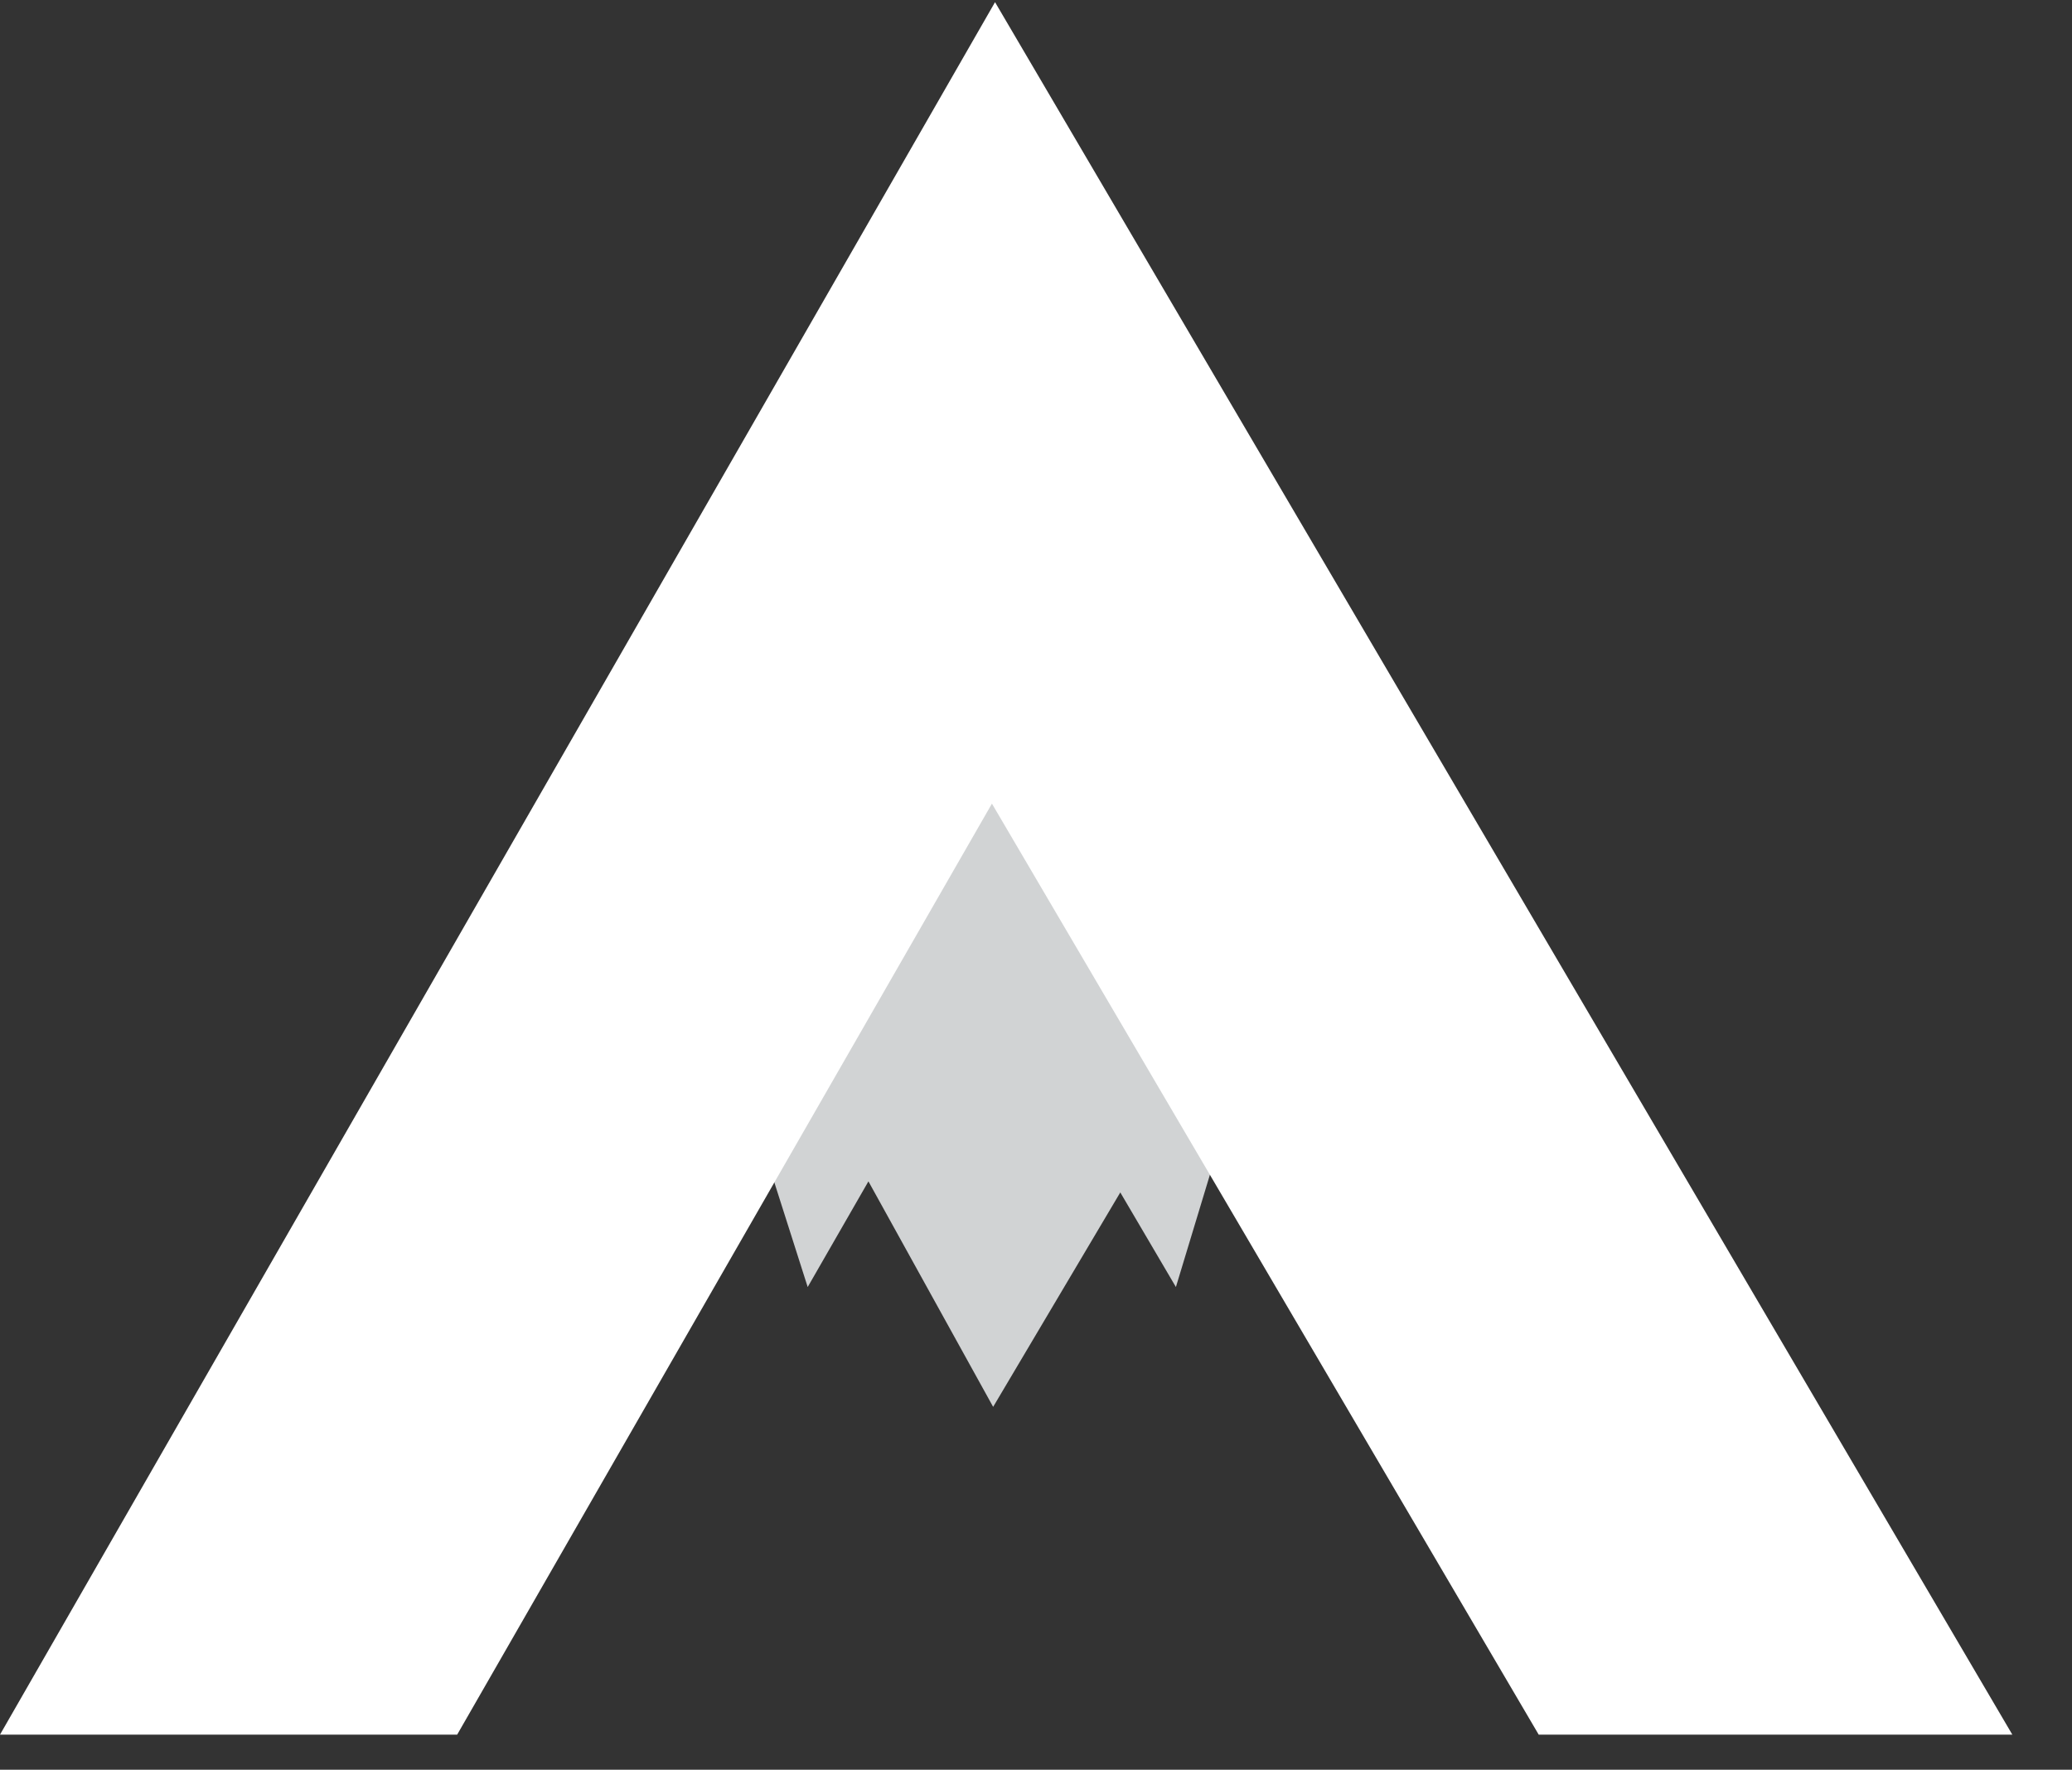
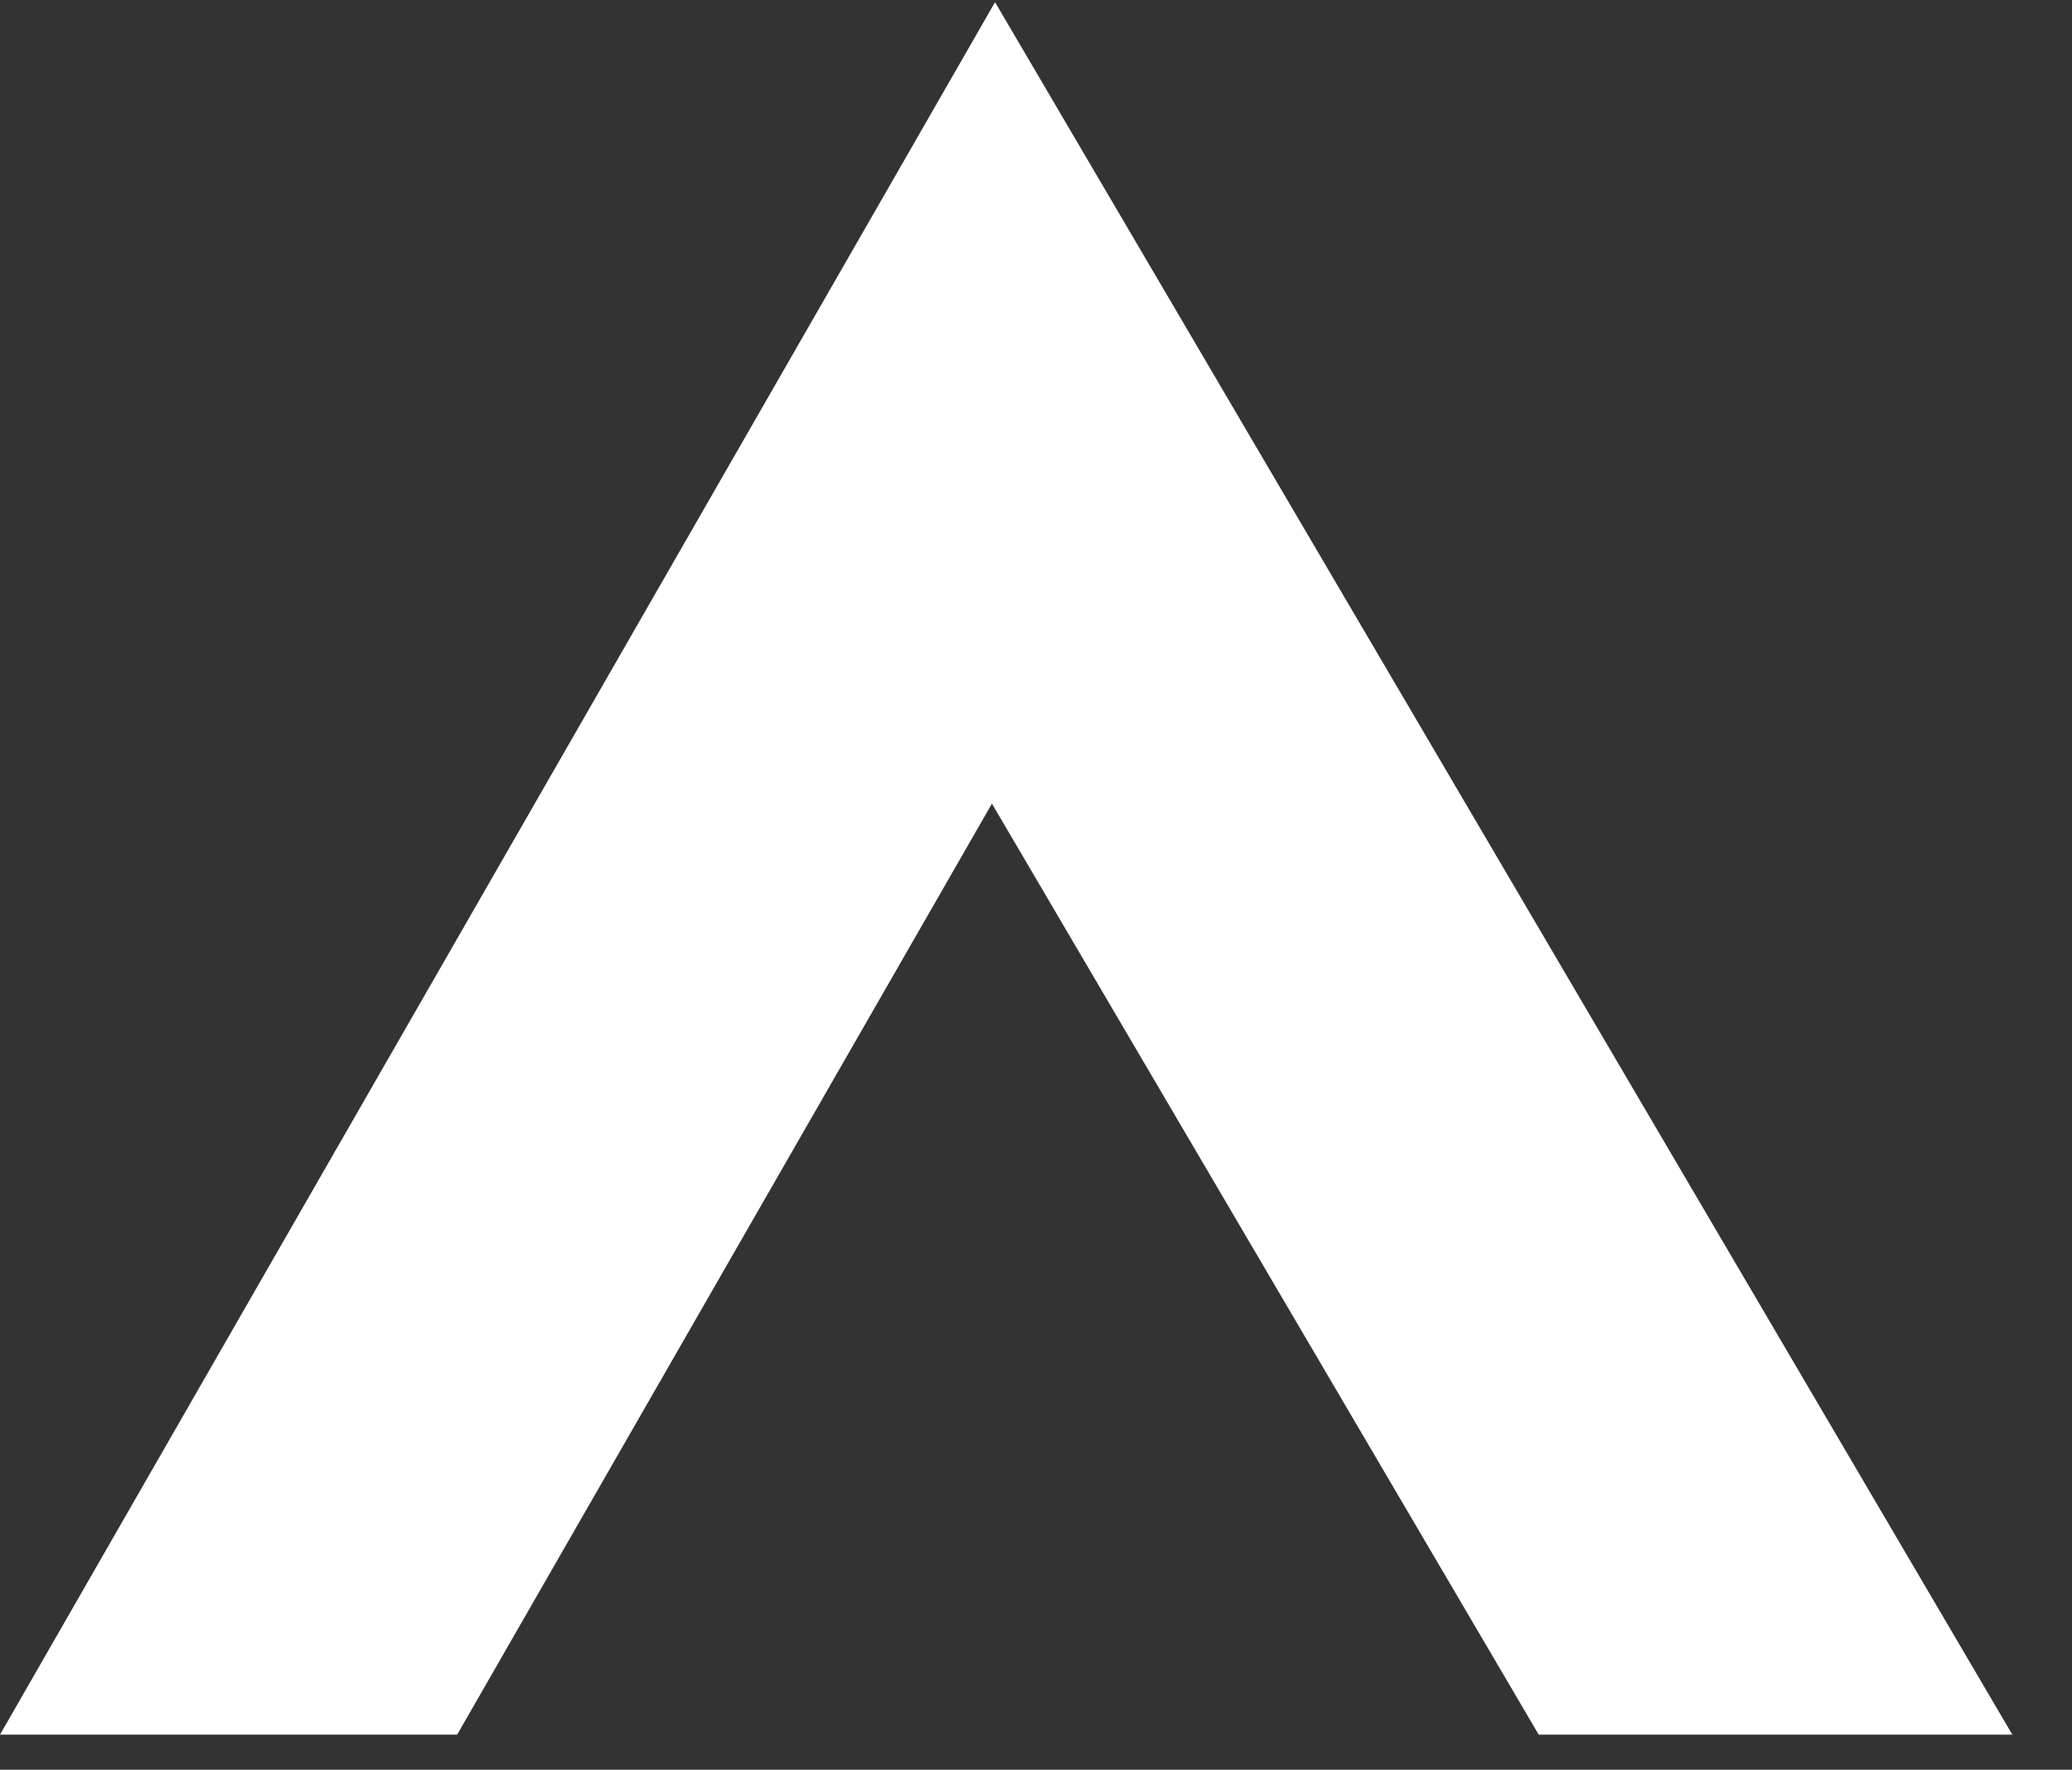
<svg xmlns="http://www.w3.org/2000/svg" id="Layer_1" viewBox="0 0 153.51 131.14">
  <rect x="0" y="0" width="153.51" height="131.14" fill="#333333" stroke="none" />
  <defs>
    <style>.cls-1{fill:#fff;}.cls-1,.cls-2{stroke-width:0px;}.cls-2{fill:#d1d3d4;}</style>
  </defs>
-   <polygon class="cls-2" points="100.25 52.02 72.98 52.02 72.98 51.03 45.71 51.03 59.84 95.37 64.34 87.54 73.58 104.25 83 88.36 87.12 95.37 100.25 52.02" />
  <polygon class="cls-1" points="73.49 59.55 114 128.54 149.09 128.54 73.72 .16 0 128.54 33.87 128.54 73.49 59.55" />
</svg>